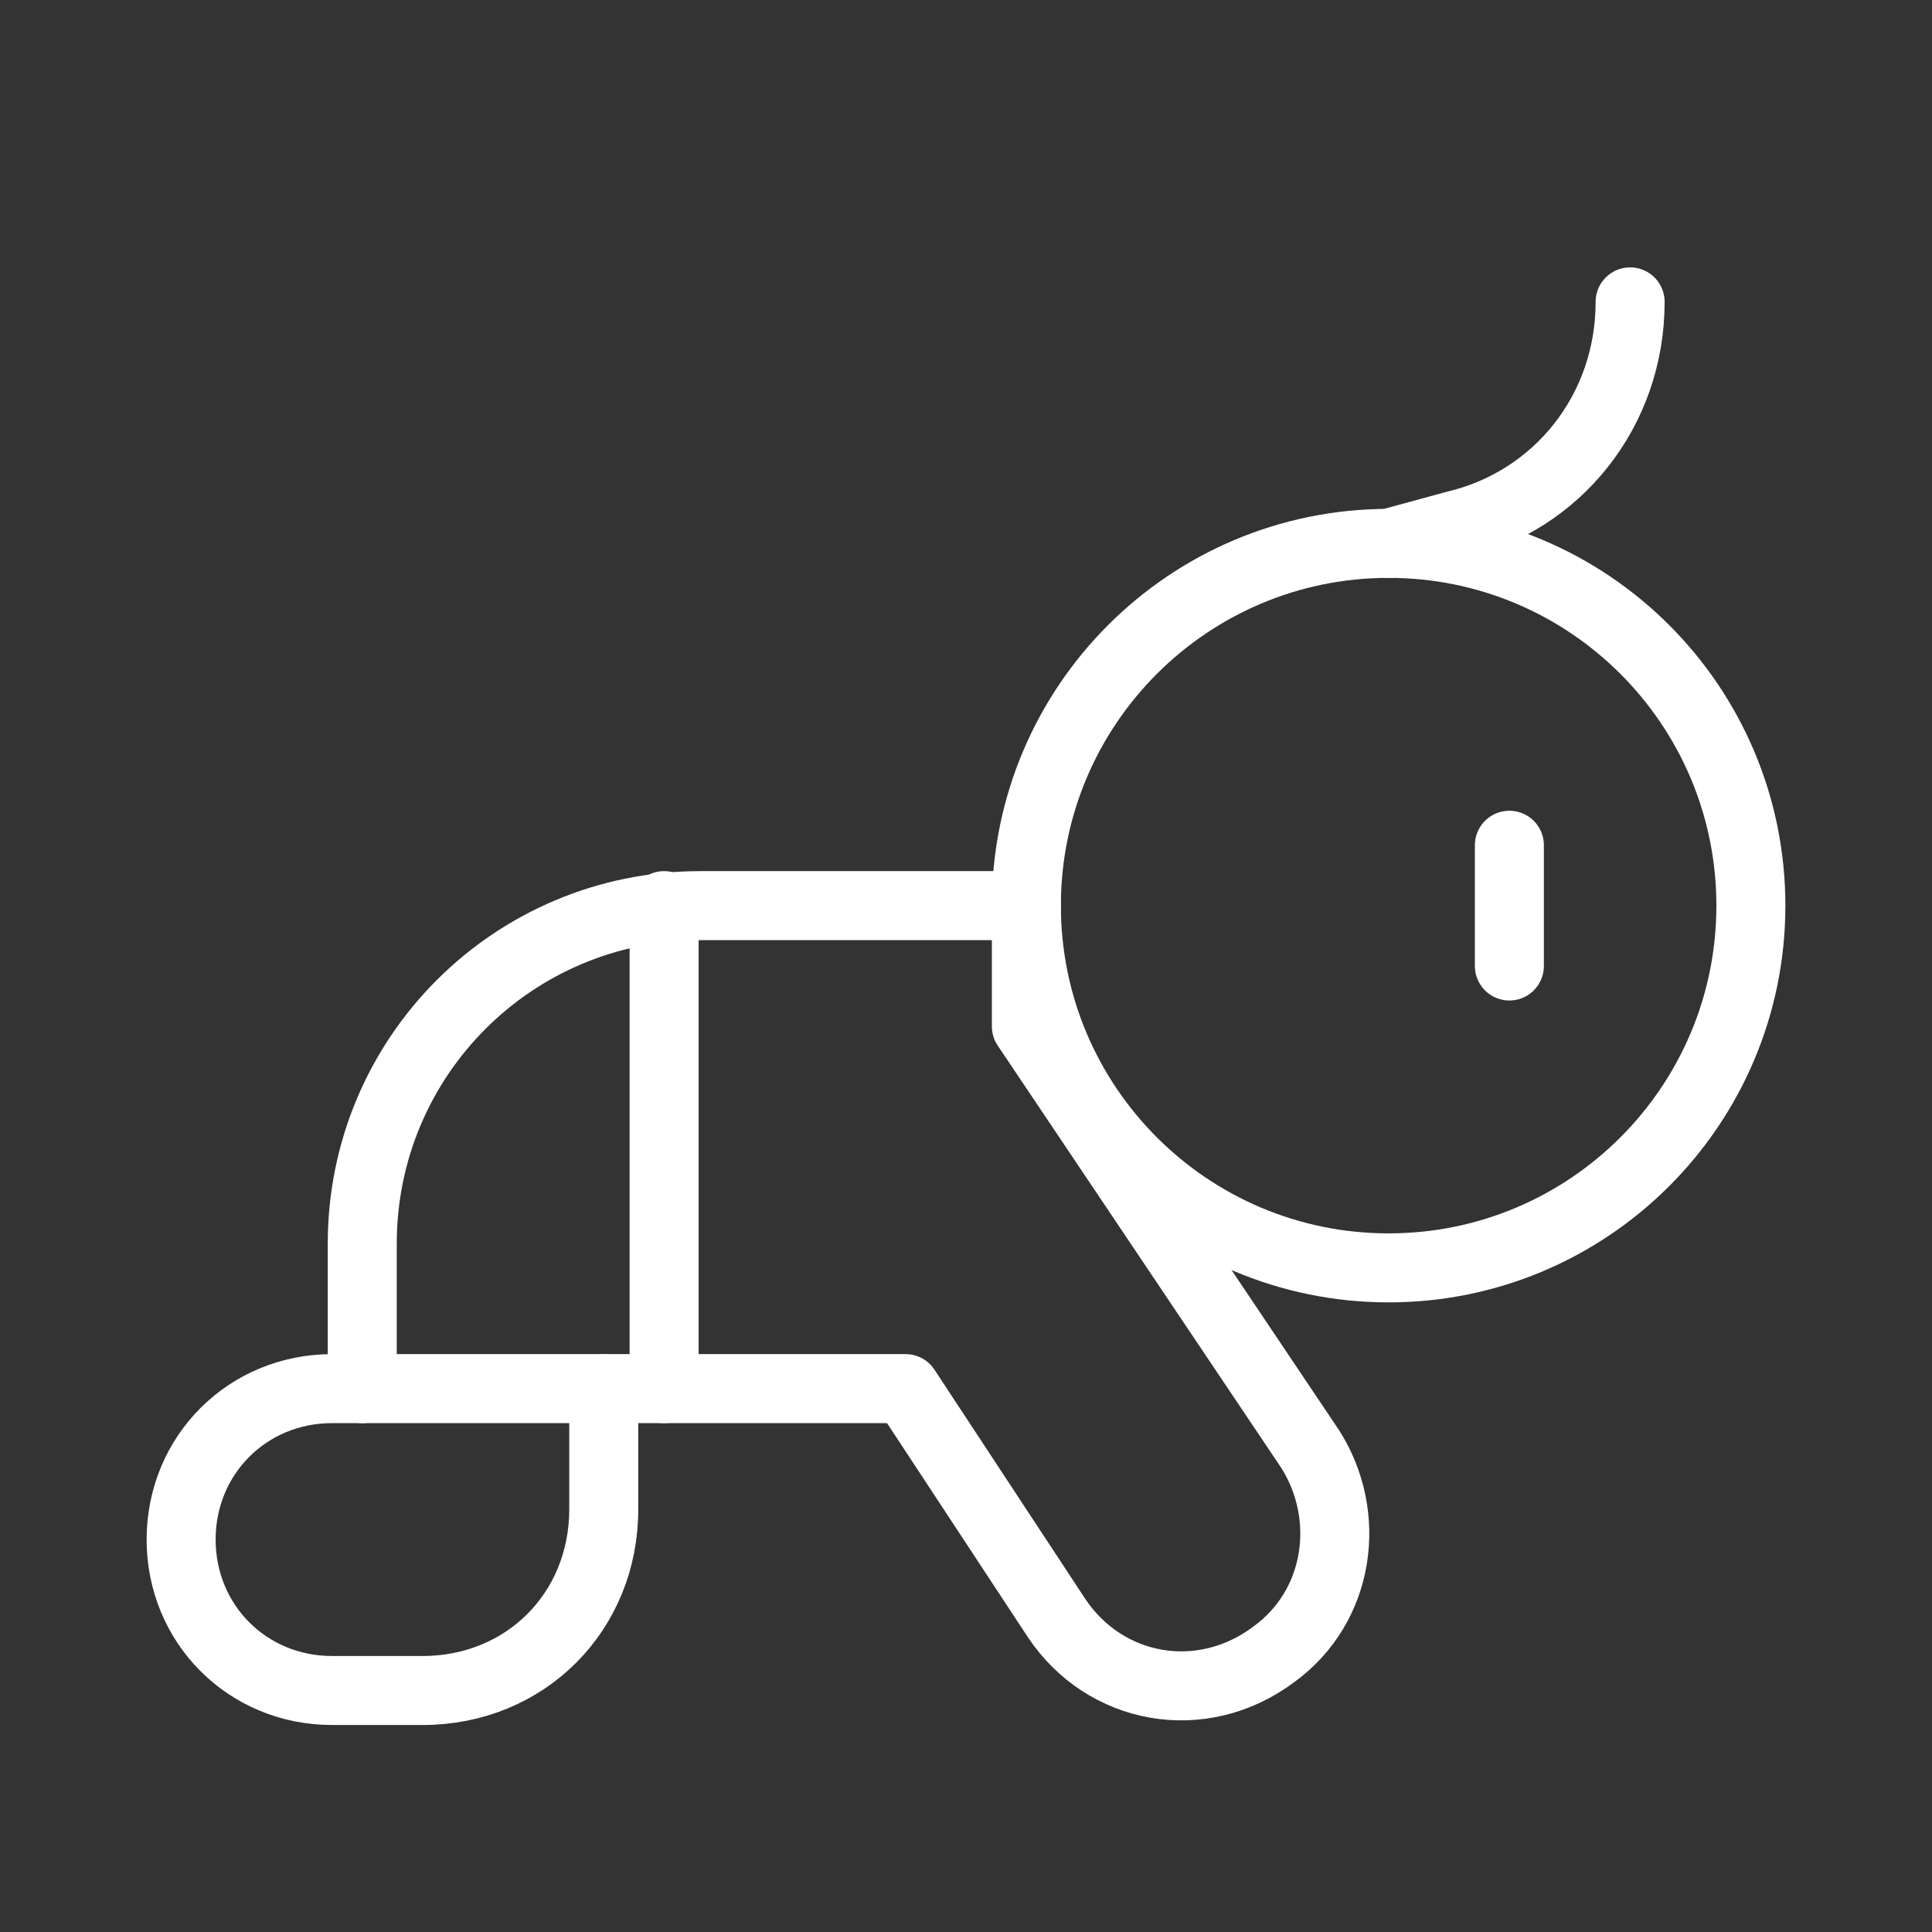
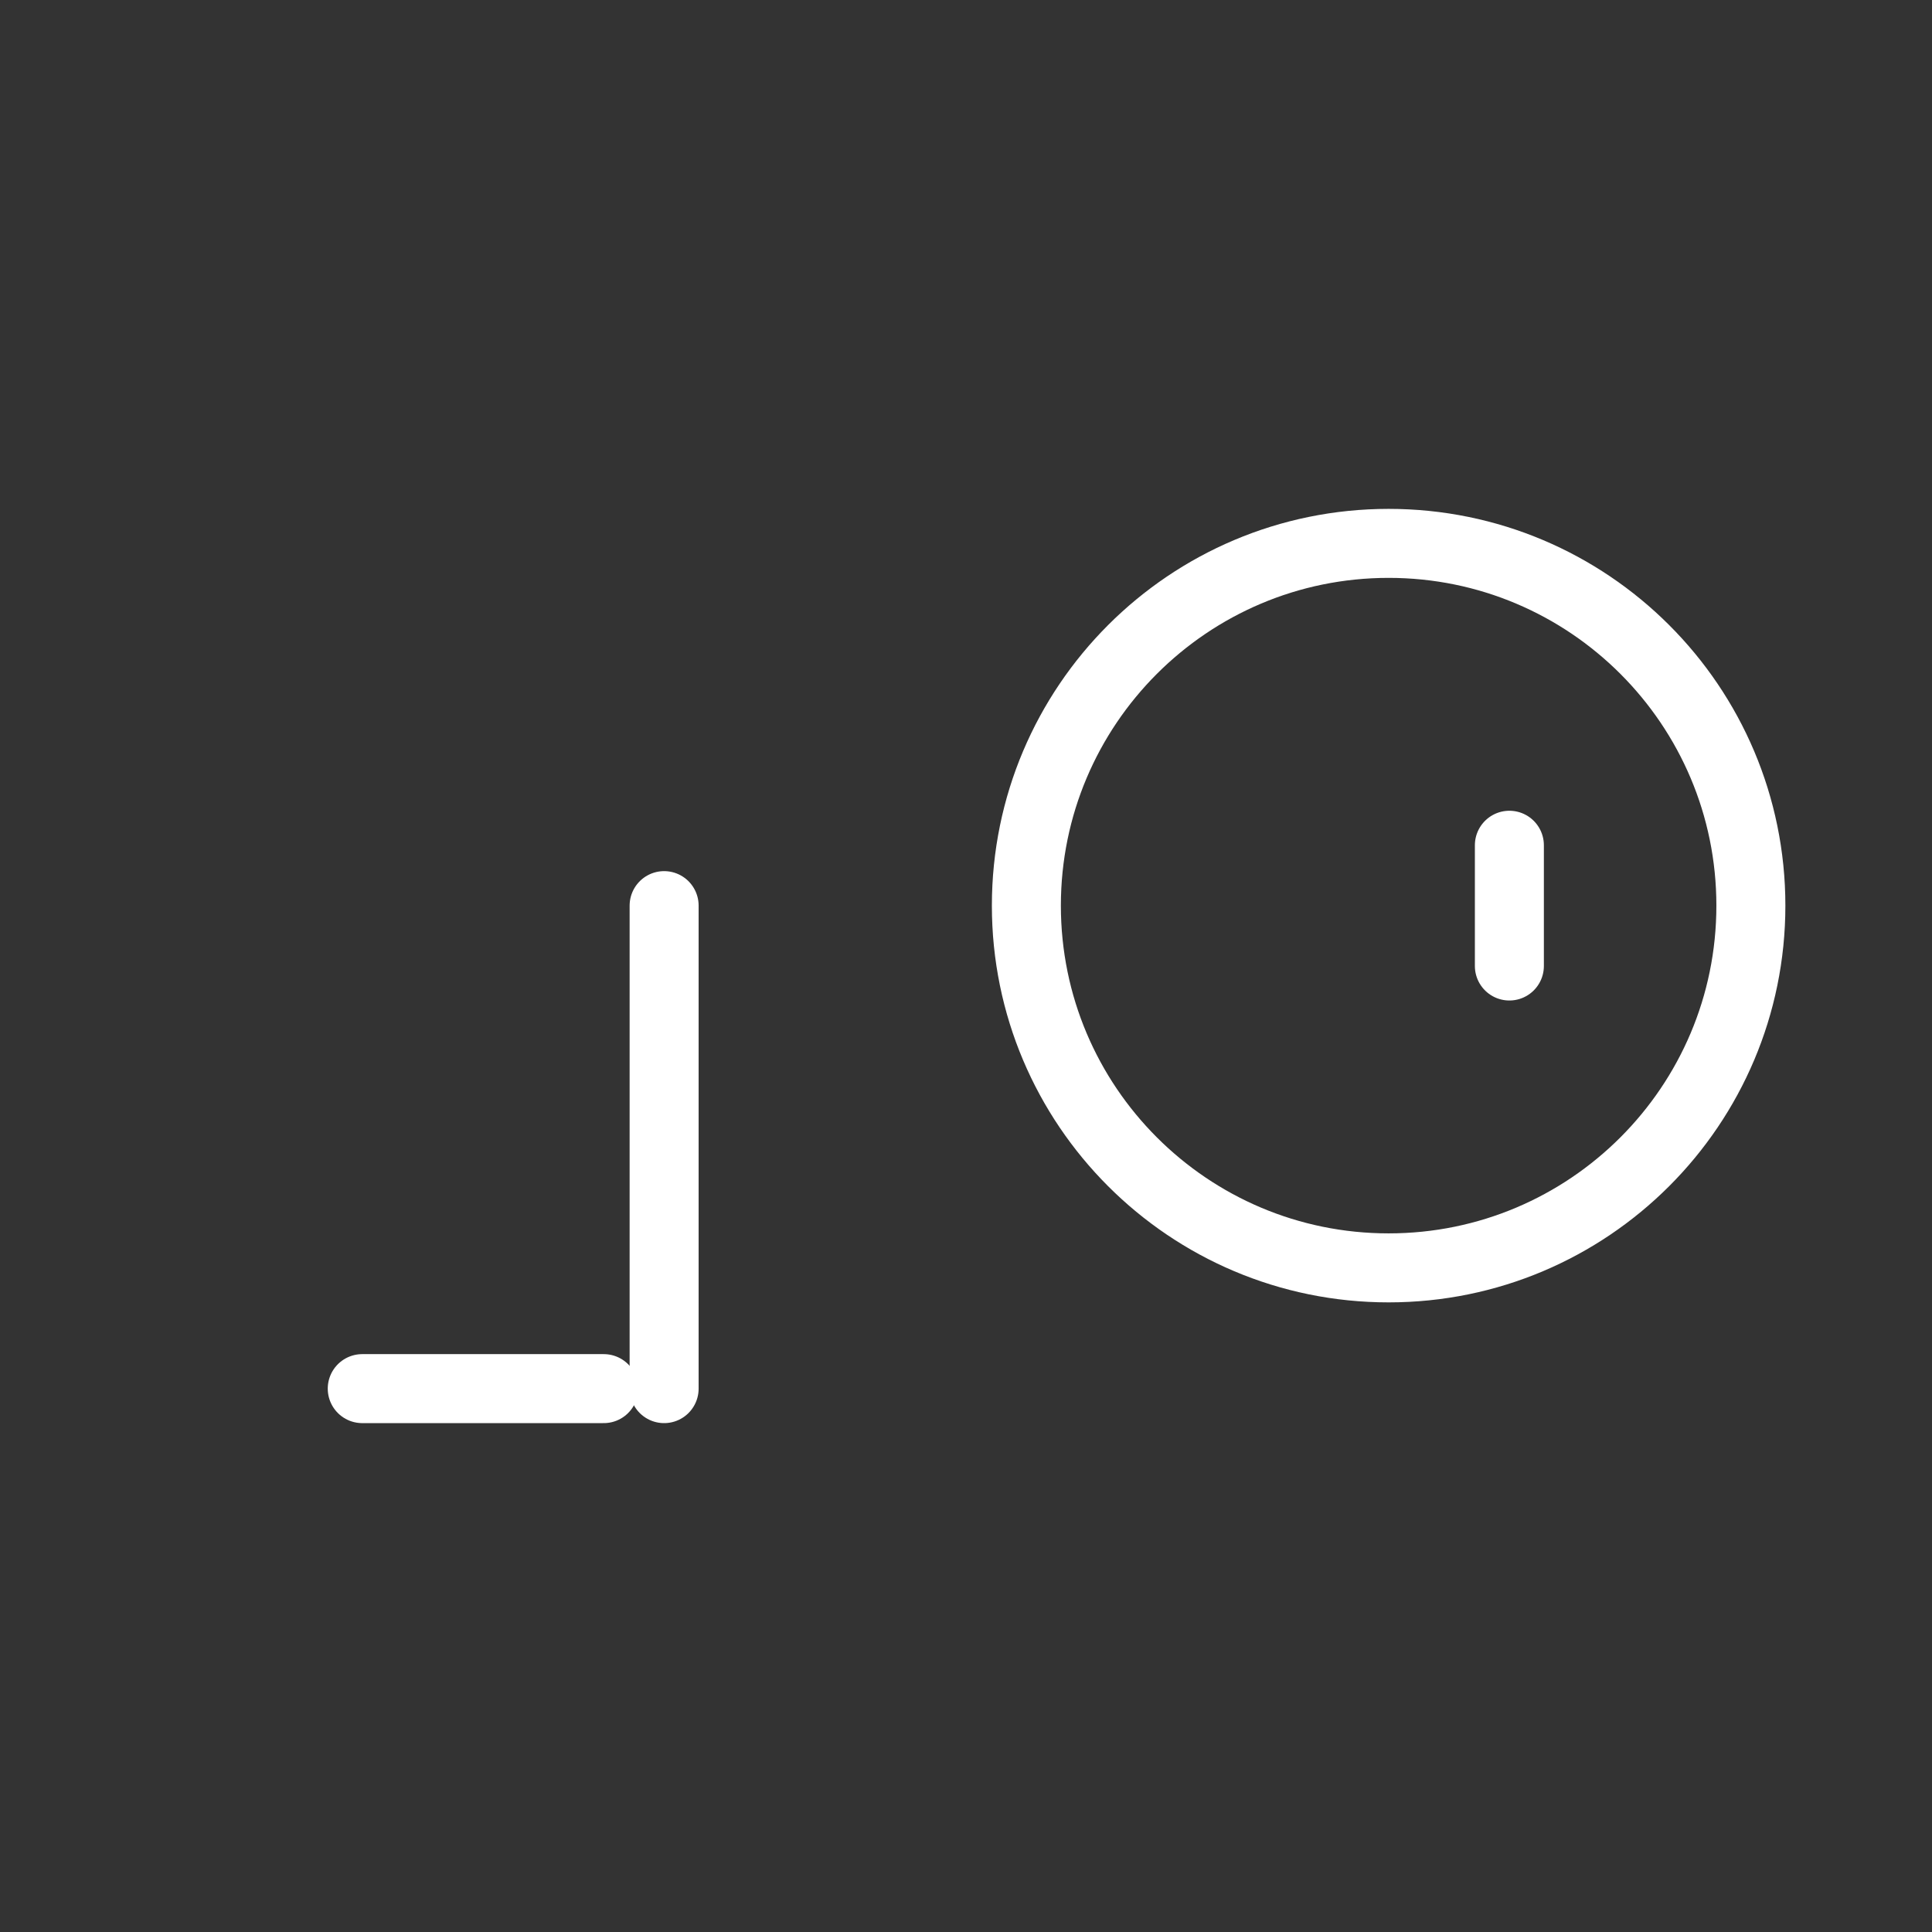
<svg xmlns="http://www.w3.org/2000/svg" width="56" height="56" viewBox="0 0 56 56" fill="none">
  <rect x="0" y="0" width="56" height="56" fill="#333333" stroke="none" />
  <path d="M40.25 36.75C46.049 36.75 50.75 32.049 50.75 26.25C50.75 20.451 46.049 15.75 40.25 15.75C34.451 15.75 29.75 20.451 29.75 26.25C29.75 32.049 34.451 36.75 40.25 36.75Z" stroke="white" stroke-width="2" stroke-miterlimit="10" stroke-linecap="round" stroke-linejoin="round" />
-   <path d="M37.975 42L29.75 29.75V26.25H20.3C14.875 26.25 10.5 30.625 10.5 36.05V40.25H9.625C7.175 40.25 5.25 42.175 5.25 44.625C5.25 47.075 7.175 49 9.625 49H12.25C15.225 49 17.5 46.725 17.5 43.75V40.25H26.25L30.625 46.9C32.025 49 34.825 49.525 36.925 47.95C38.85 46.55 39.2 43.925 37.975 42Z" stroke="white" stroke-width="2" stroke-miterlimit="10" stroke-linecap="round" stroke-linejoin="round" />
  <path d="M19.25 26.25V40.25" stroke="white" stroke-width="2" stroke-miterlimit="10" stroke-linecap="round" stroke-linejoin="round" />
  <path d="M10.5 40.25H17.5" stroke="white" stroke-width="2" stroke-miterlimit="10" stroke-linecap="round" stroke-linejoin="round" />
-   <path d="M47.25 8.75C47.25 11.9 45.15 14.525 42.175 15.225L40.25 15.75" stroke="white" stroke-width="2" stroke-miterlimit="10" stroke-linecap="round" stroke-linejoin="round" />
  <path d="M43.75 24.5V28" stroke="white" stroke-width="2" stroke-miterlimit="10" stroke-linecap="round" stroke-linejoin="round" />
</svg>